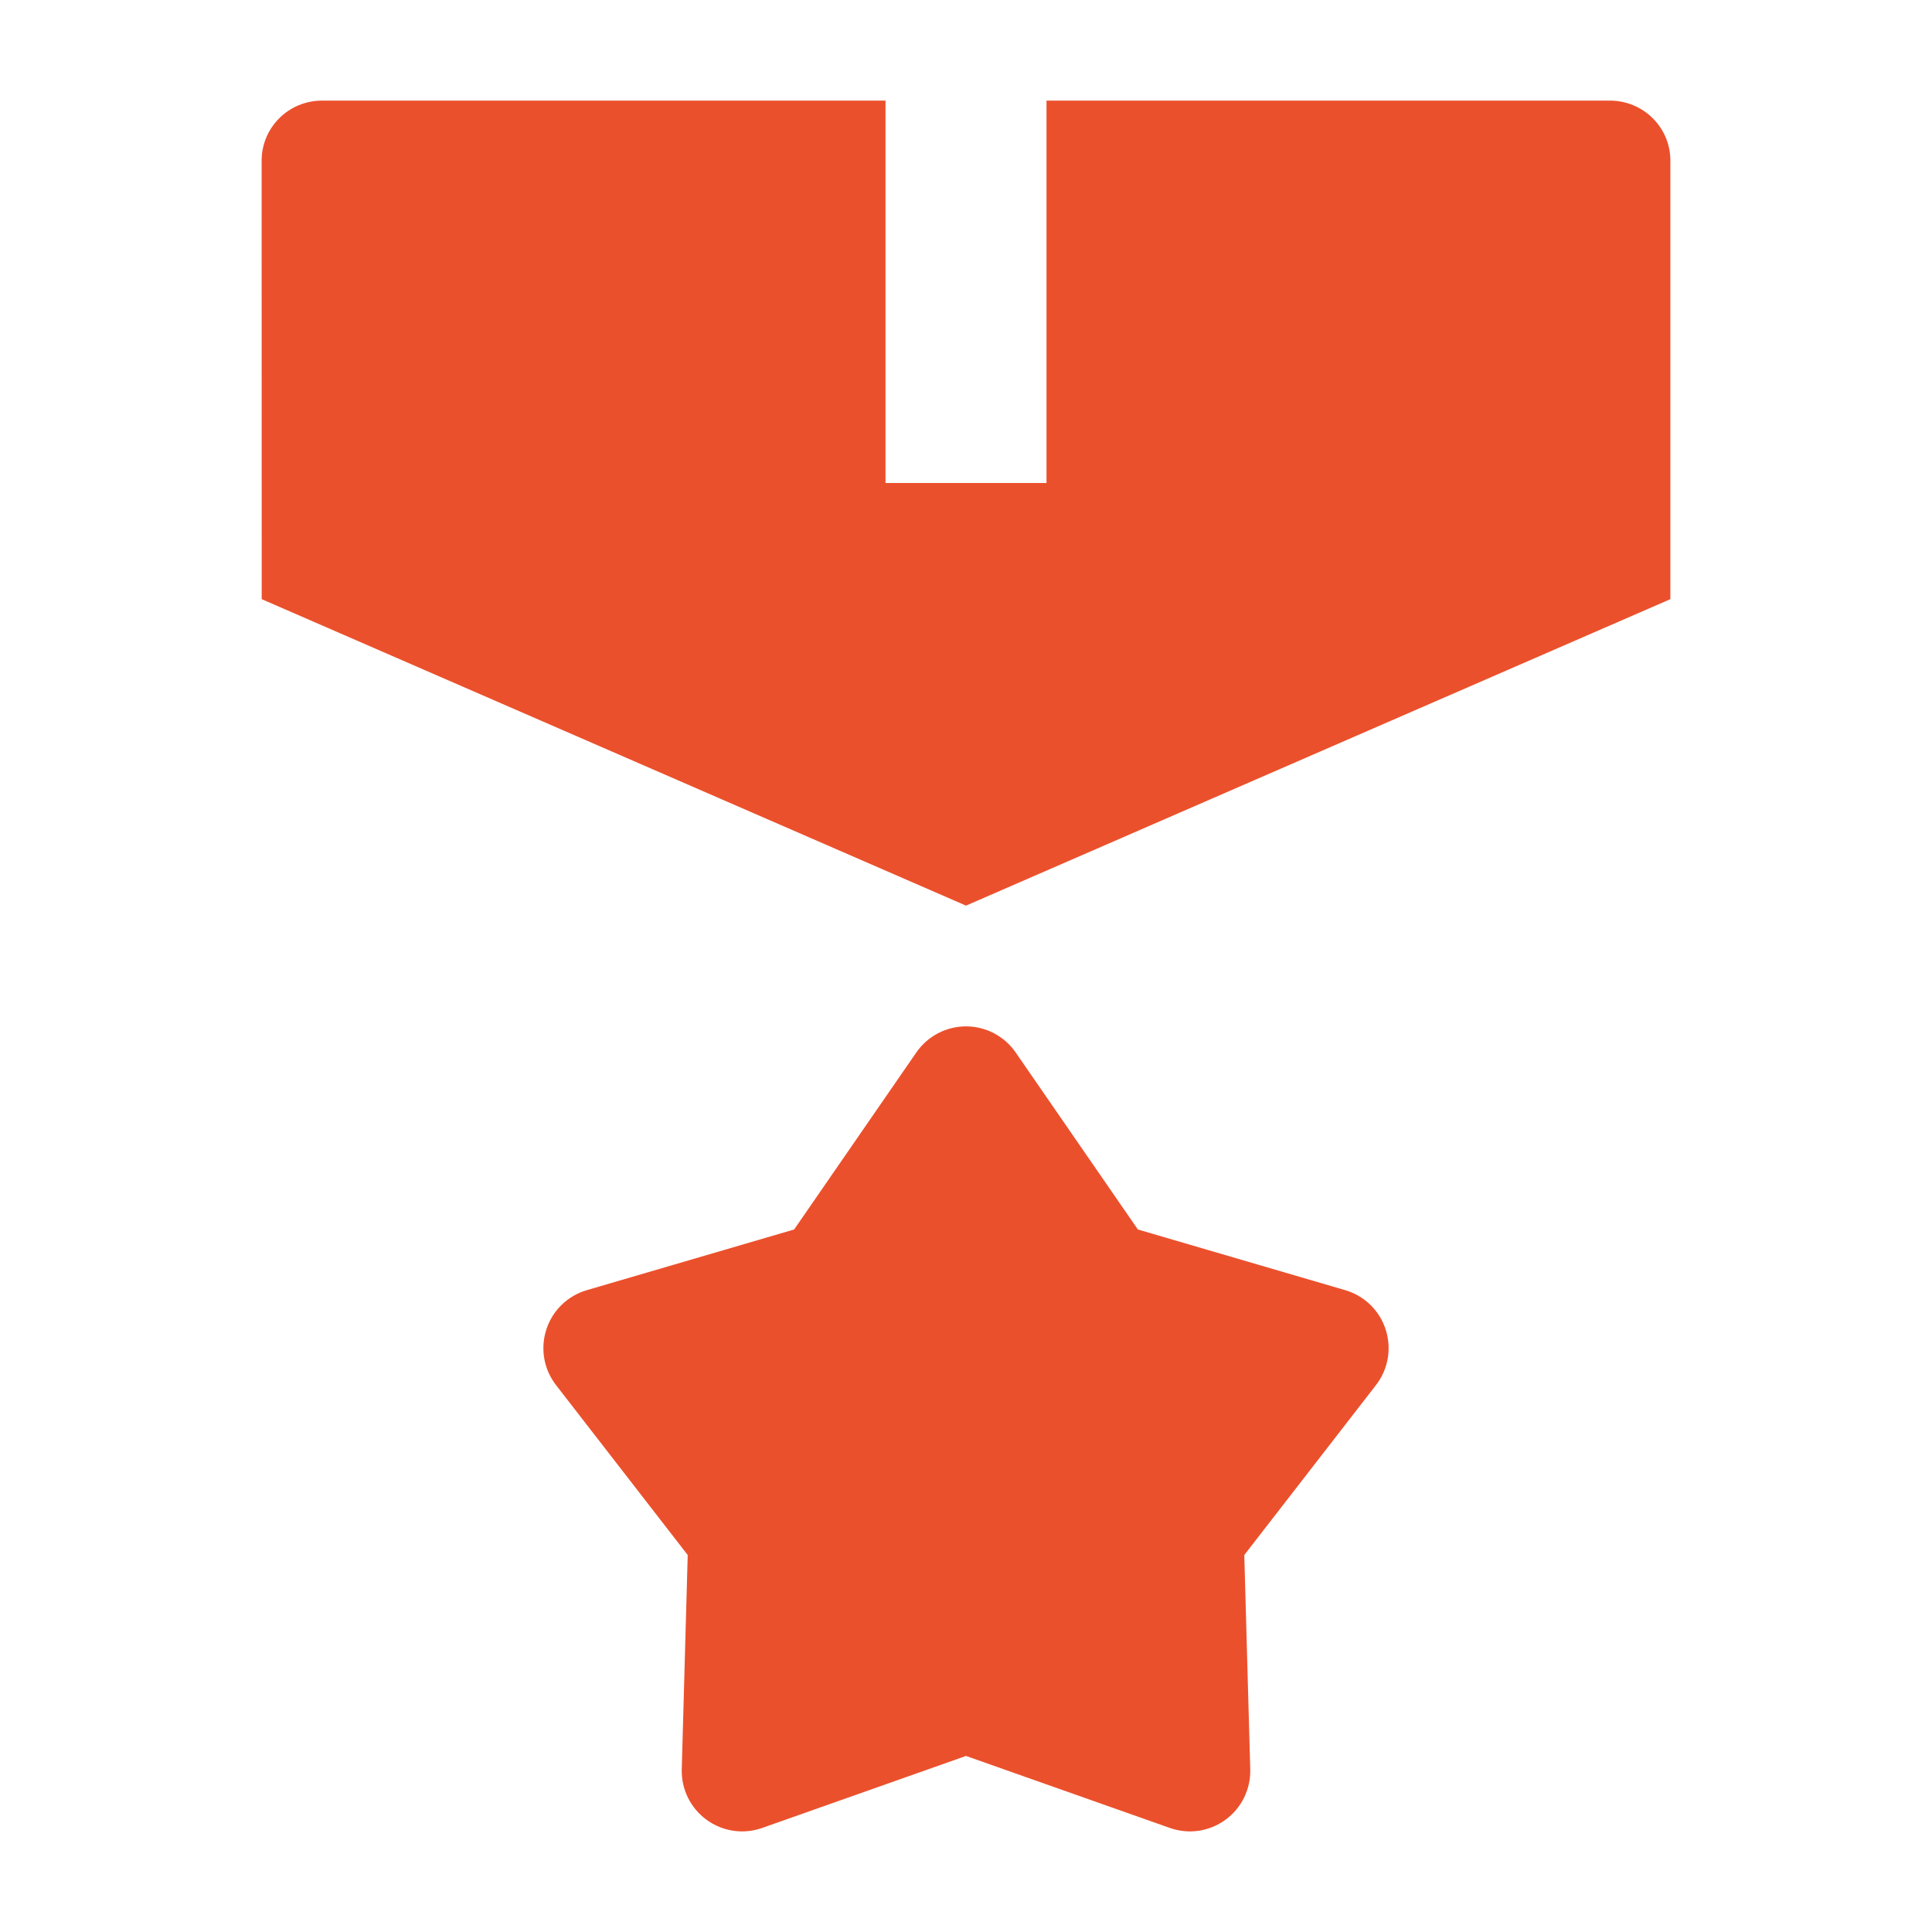
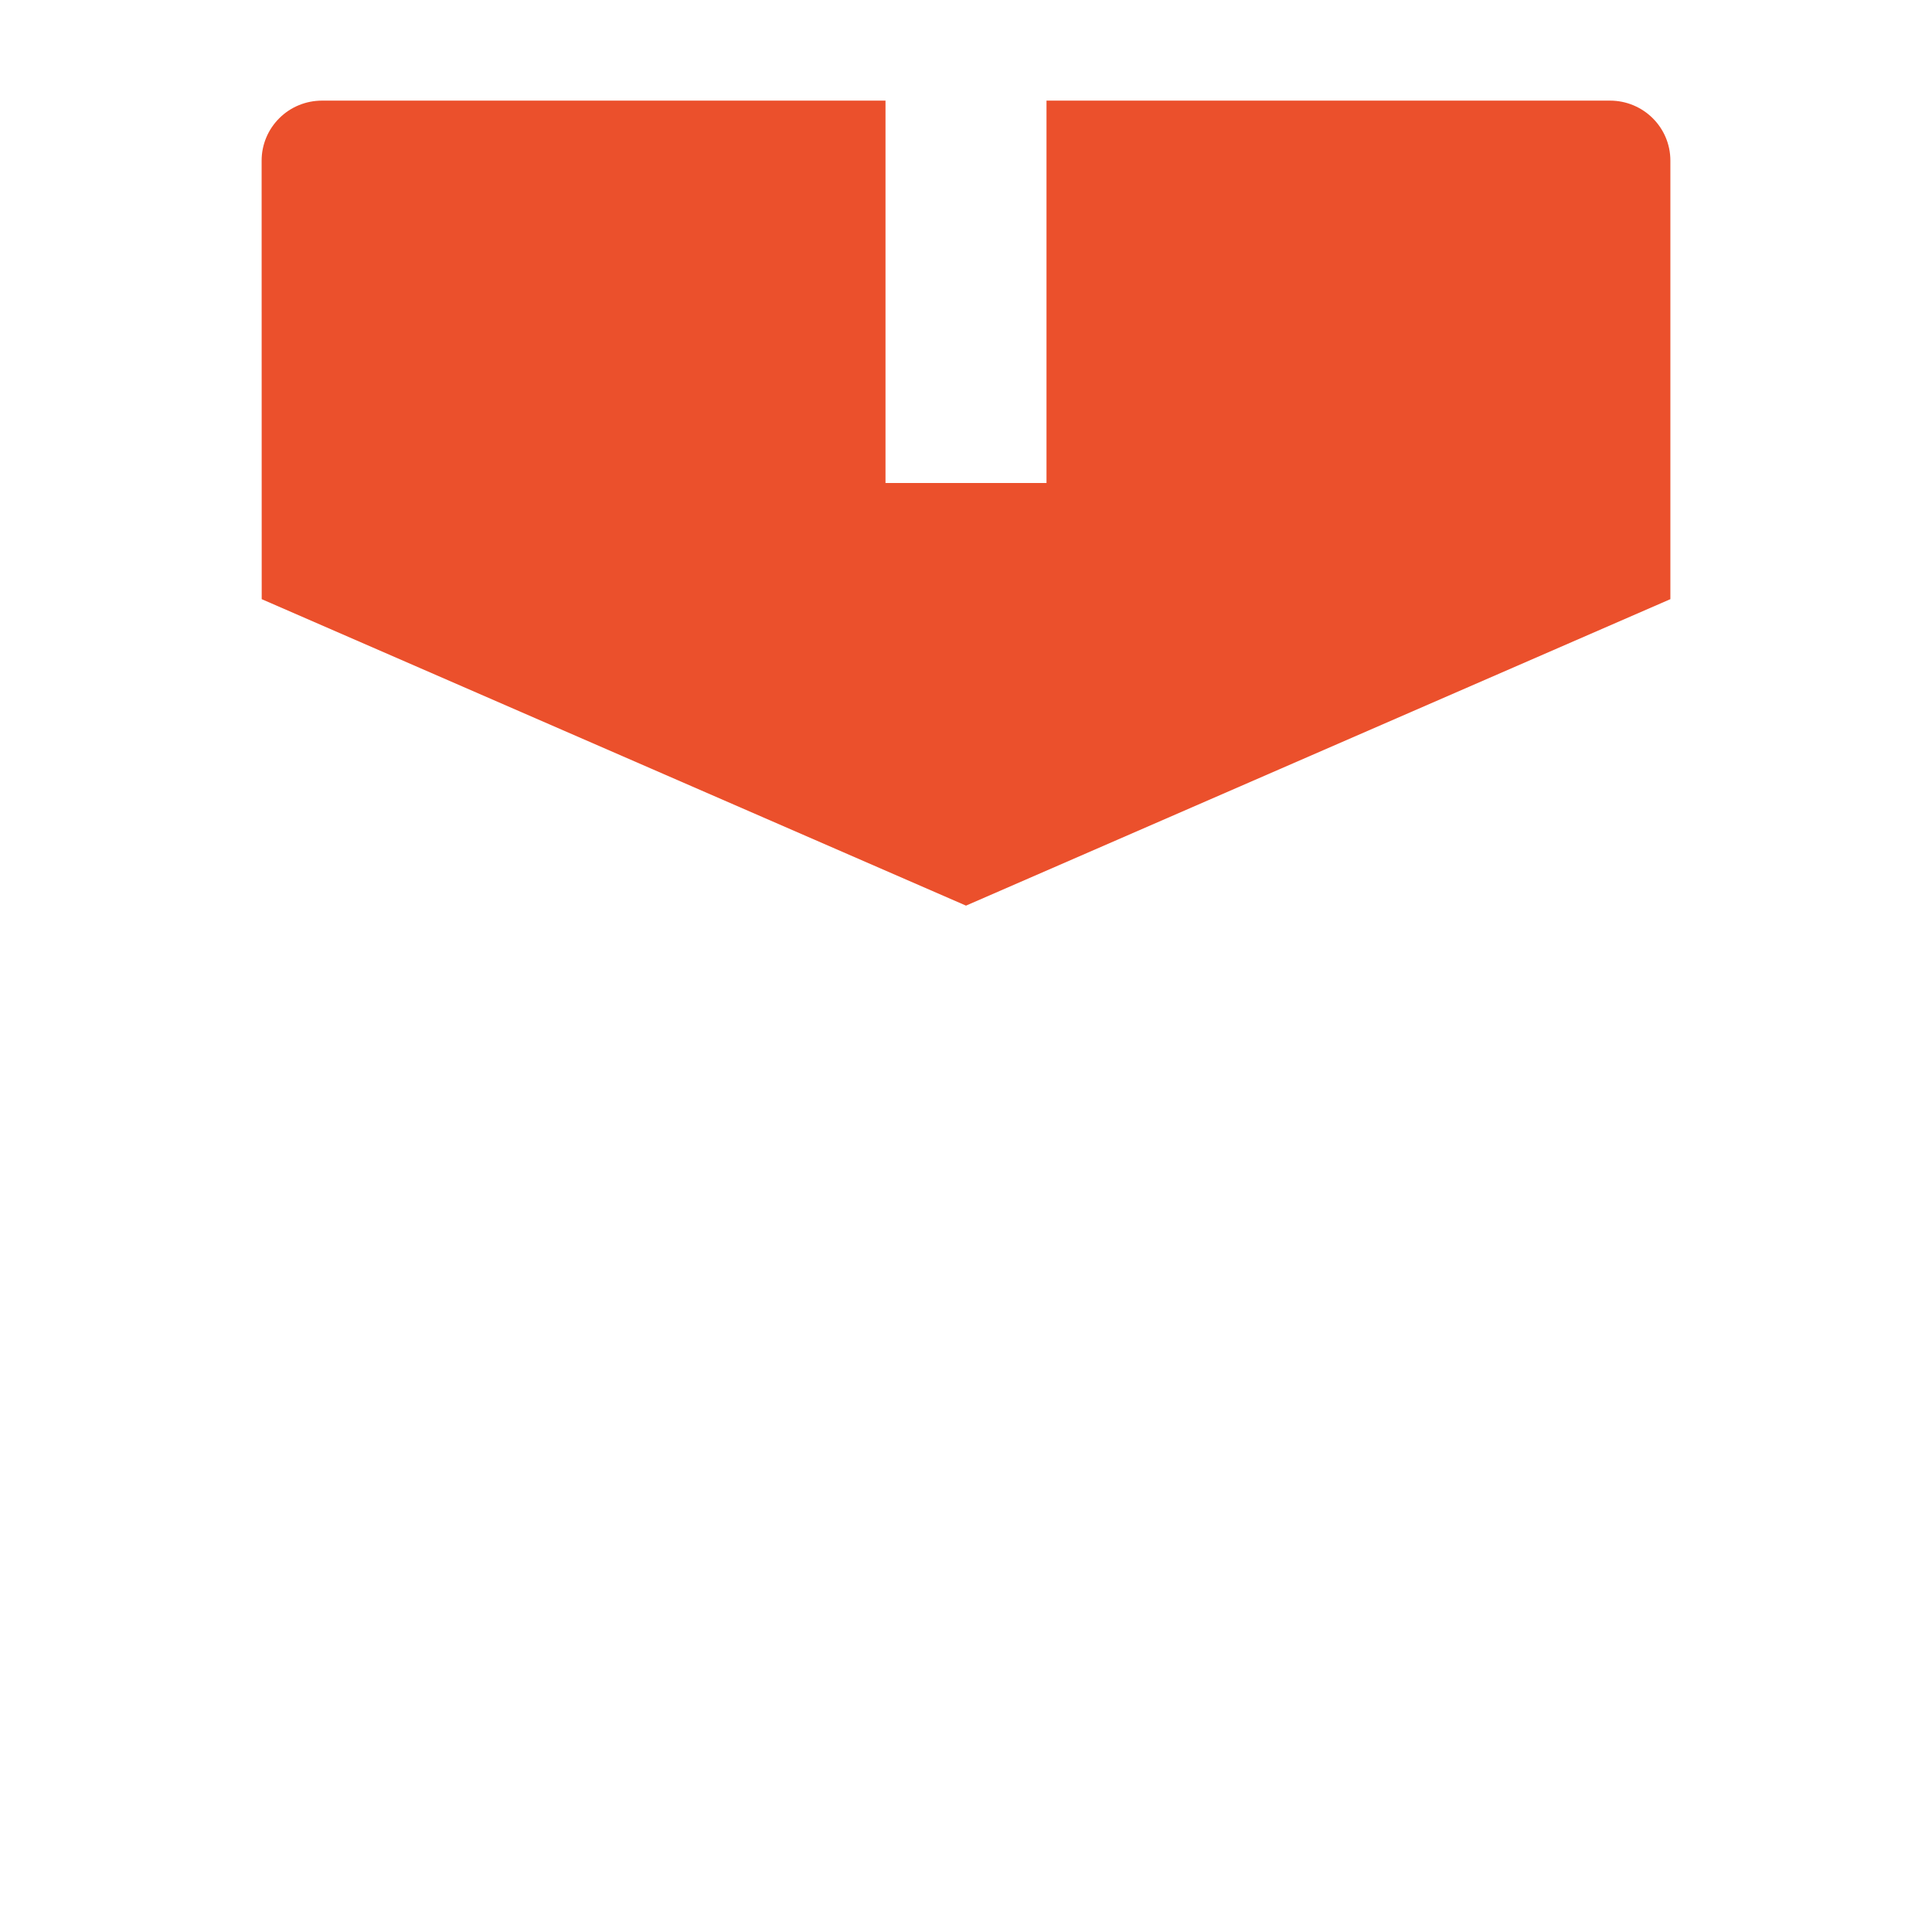
<svg xmlns="http://www.w3.org/2000/svg" width="24" height="24" viewBox="0 0 24 24" fill="none">
-   <path d="M12 12.75C12.246 12.75 12.477 12.871 12.617 13.074L14.135 15.273L16.711 16.027C16.949 16.097 17.137 16.279 17.213 16.515C17.29 16.752 17.245 17.01 17.093 17.206L15.457 19.317L15.531 21.979C15.538 22.226 15.422 22.461 15.223 22.606C15.023 22.752 14.764 22.79 14.531 22.707L12 21.813L9.469 22.707C9.236 22.79 8.977 22.752 8.777 22.606C8.578 22.461 8.462 22.226 8.469 21.979L8.543 19.317L6.907 17.206C6.755 17.01 6.71 16.752 6.787 16.515C6.863 16.279 7.051 16.097 7.289 16.027L9.865 15.273L11.383 13.074C11.523 12.871 11.754 12.75 12 12.75Z" fill="#EB502C" />
  <path d="M11 1.25V6H13V1.25H20C20.414 1.25 20.75 1.583 20.75 1.995V7.443L12 11.25L3.251 7.443L3.25 1.995C3.25 1.797 3.329 1.608 3.47 1.468C3.61 1.328 3.801 1.25 4 1.25H11Z" fill="#EB502C" />
</svg>